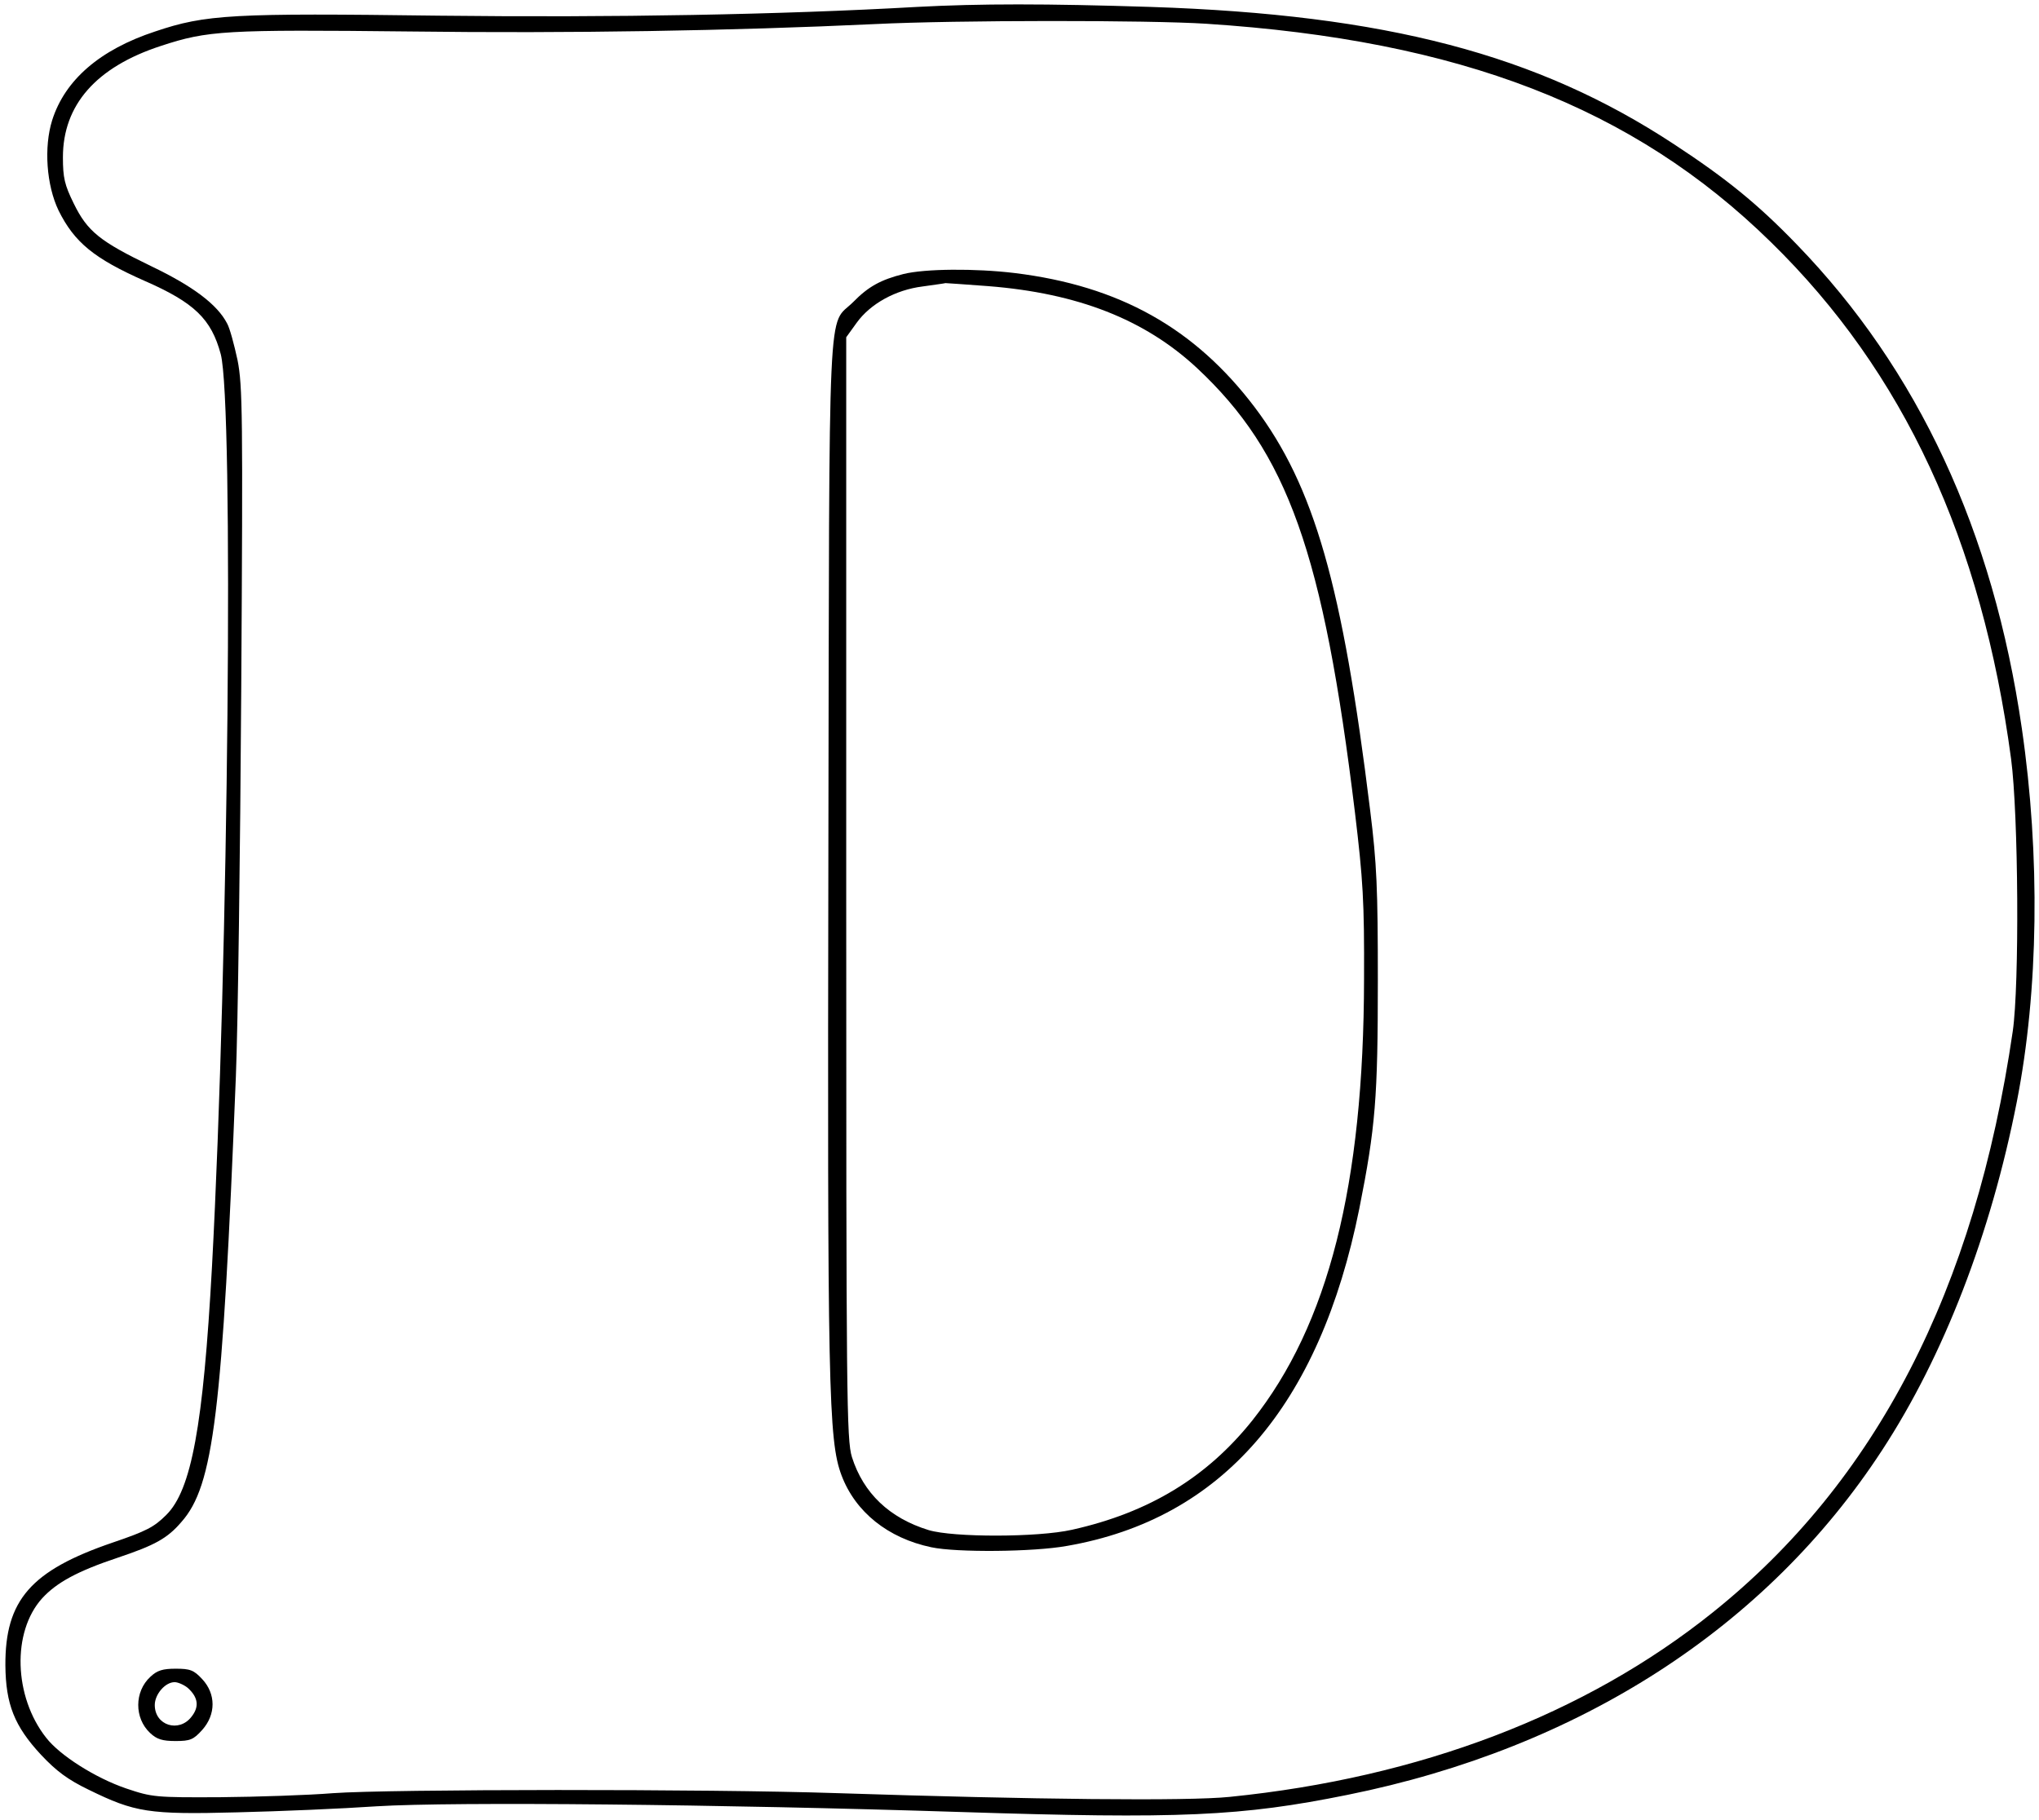
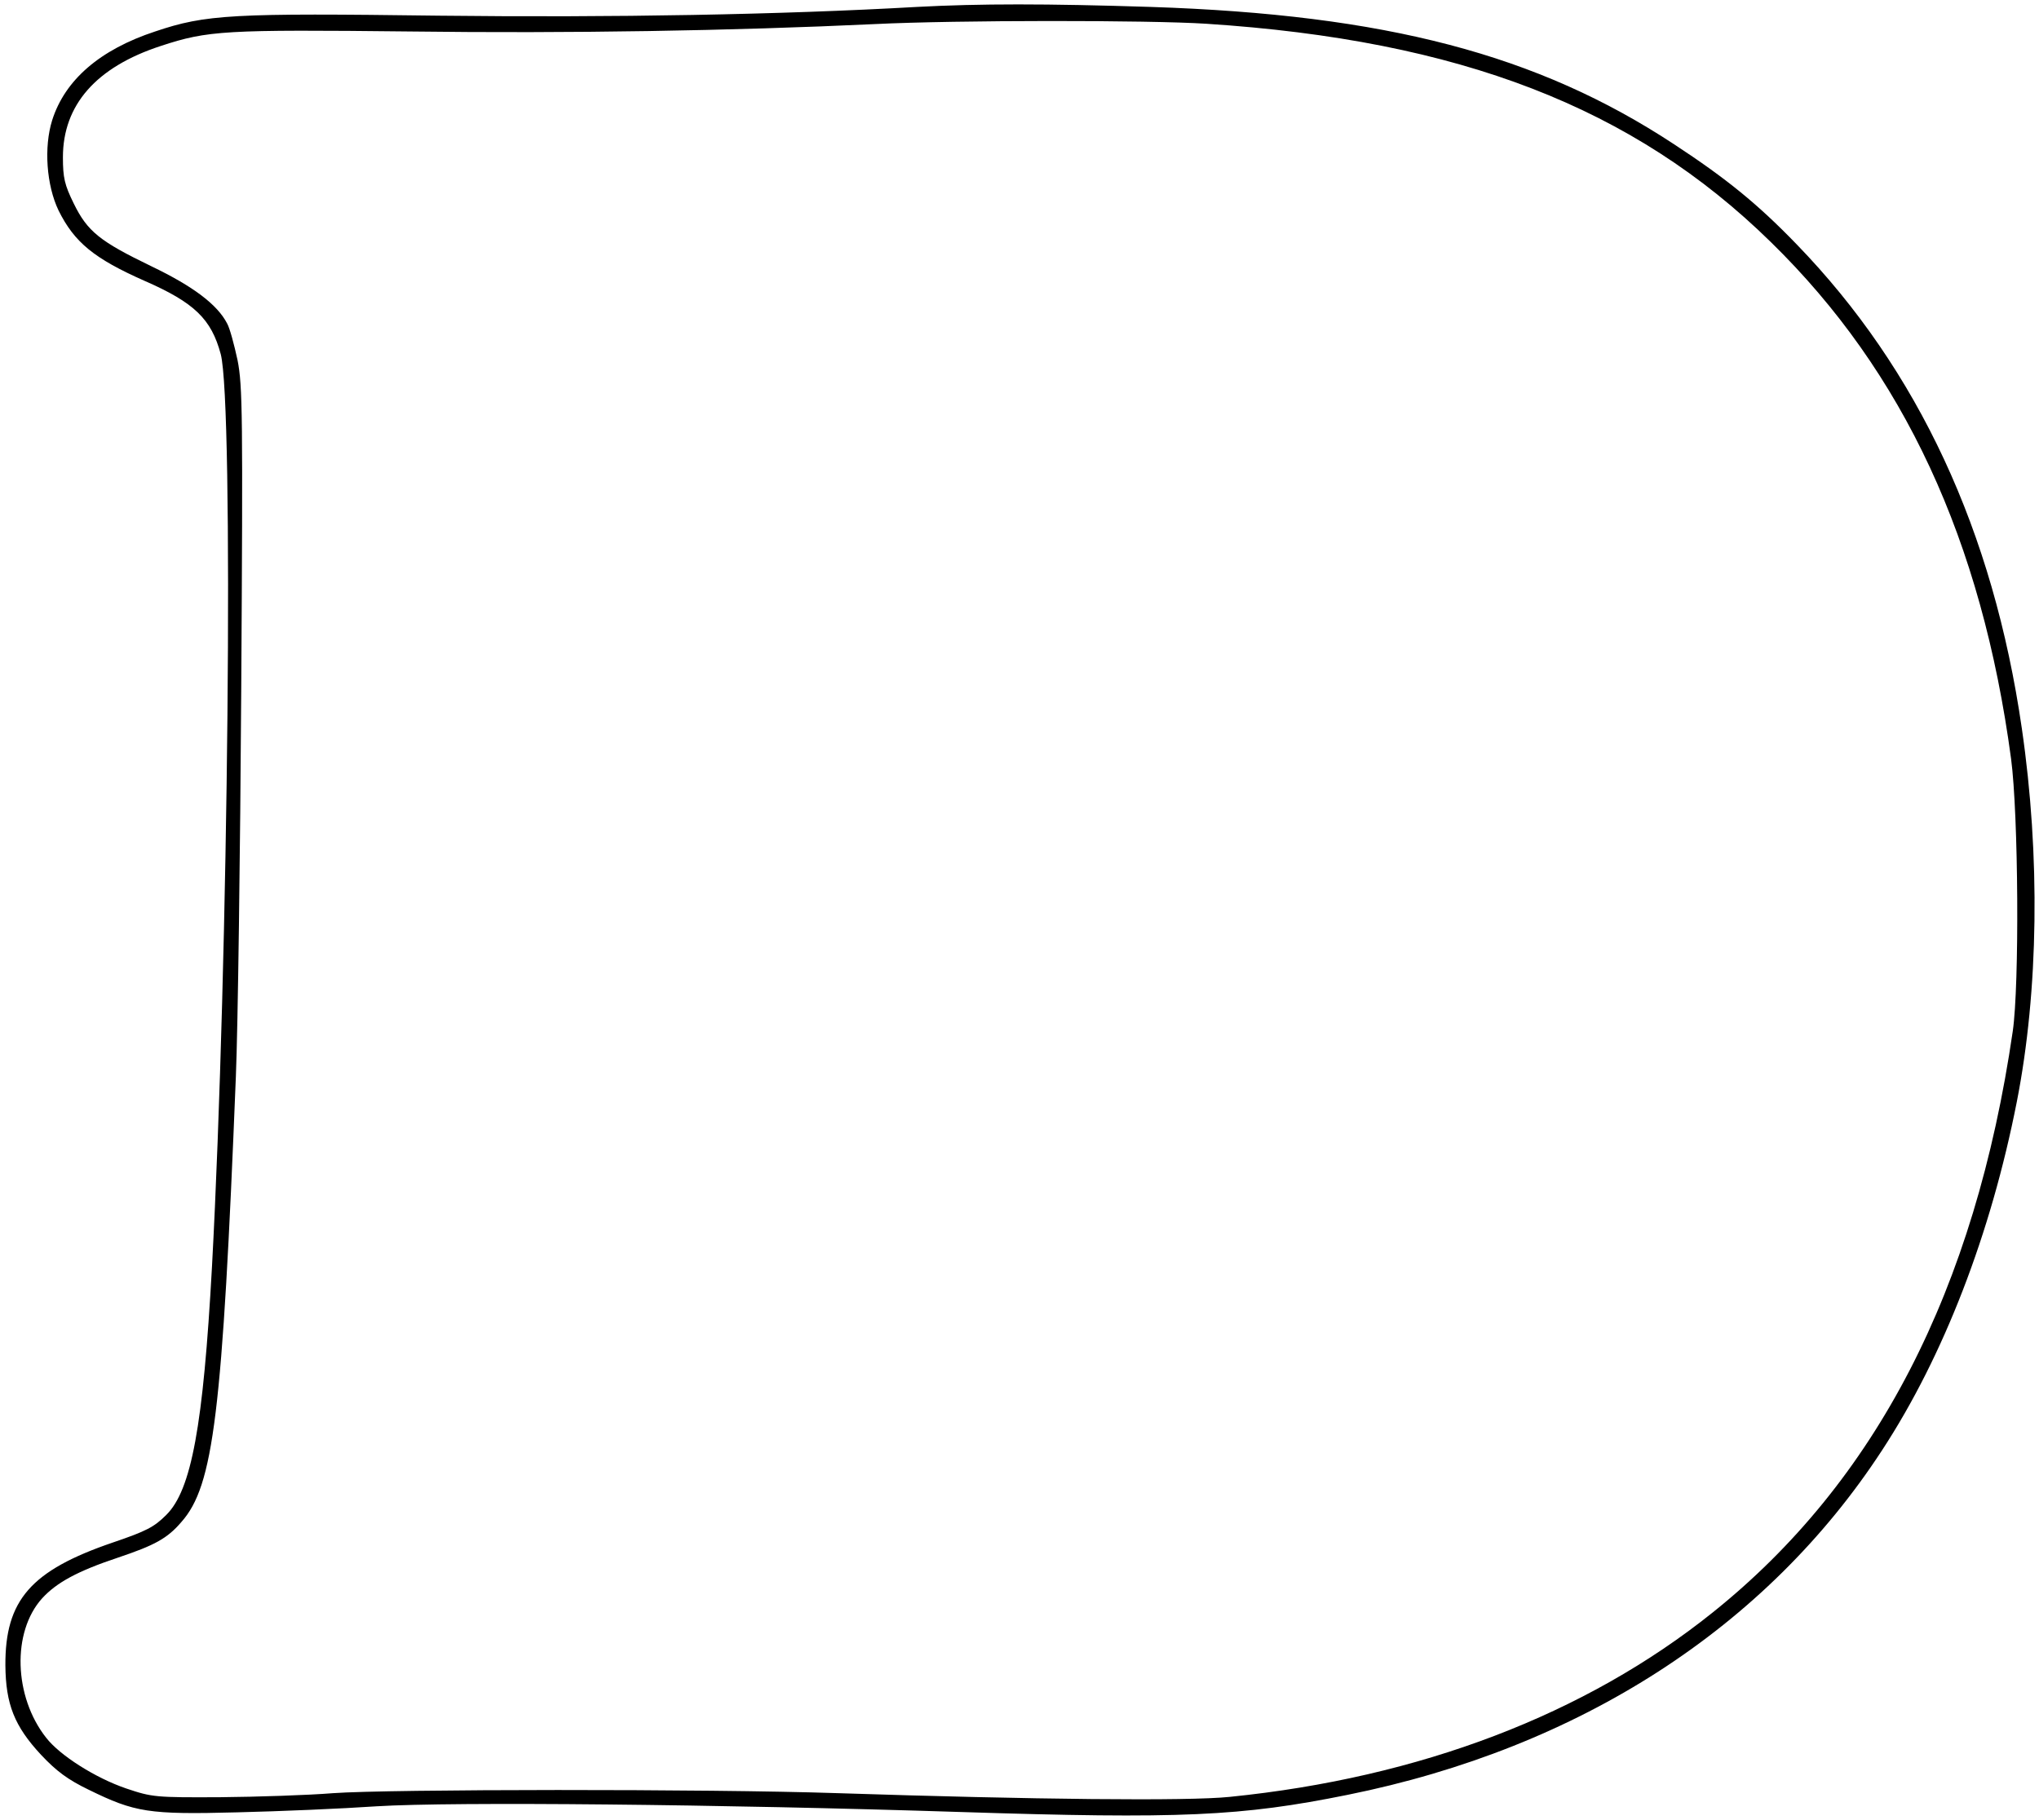
<svg xmlns="http://www.w3.org/2000/svg" version="1.0" width="171.039mm" height="152.727mm" viewBox="0 0 606 541" preserveAspectRatio="xMidYMid meet">
  <g transform="translate(0,541) scale(0.1,-0.1)" fill="#000000" stroke="none">
    <path d="M2725 5390 c-404 -23 -903 -32 -1420 -26 -614 8 -693 4 -844 -47 -164 -54 -268 -144 -306 -264 -25 -80 -17 -193 19 -268 47 -95 106 -143 255 -209 149 -65 199 -114 227 -218 39 -148 23 -1805 -26 -2713 -26 -473 -61 -664 -136 -738 -36 -36 -59 -48 -159 -82 -243 -83 -320 -171 -319 -365 1 -116 27 -181 106 -266 46 -49 80 -74 142 -104 137 -67 177 -74 441 -67 127 3 313 11 415 18 227 14 1020 6 1735 -17 651 -21 834 -13 1150 51 689 139 1245 497 1589 1025 183 280 323 643 400 1035 65 331 70 732 15 1110 -85 587 -308 1066 -669 1439 -116 120 -208 195 -365 298 -406 267 -856 385 -1555 408 -312 10 -507 10 -695 0z m860 -50 c753 -49 1269 -248 1678 -649 395 -386 627 -887 714 -1536 22 -166 25 -672 5 -810 -112 -769 -406 -1339 -892 -1728 -378 -303 -870 -491 -1435 -548 -125 -13 -584 -8 -1165 11 -388 13 -1334 12 -1500 0 -74 -6 -225 -11 -335 -12 -193 -1 -203 0 -280 26 -91 31 -197 98 -238 151 -96 122 -102 314 -12 414 43 47 105 81 225 121 110 37 147 57 189 106 96 108 122 322 162 1324 6 146 13 666 16 1156 5 811 4 898 -11 974 -10 46 -23 95 -31 109 -29 56 -100 110 -225 170 -153 74 -190 103 -231 187 -27 55 -32 76 -32 137 0 155 98 268 291 331 140 46 189 49 742 43 471 -6 955 2 1380 22 243 12 813 12 985 1z" />
-     <path d="M2685 4596 c-67 -17 -104 -37 -149 -83 -77 -77 -71 67 -74 -1623 -3 -1605 0 -1761 39 -1865 41 -109 138 -187 267 -214 75 -16 304 -14 403 4 461 80 751 416 869 1003 48 241 55 330 55 677 0 273 -3 348 -23 508 -82 668 -166 962 -343 1197 -178 235 -402 361 -714 399 -116 14 -266 13 -330 -3z m252 -36 c266 -21 465 -99 620 -243 270 -252 376 -549 470 -1322 24 -200 28 -265 27 -495 -1 -613 -106 -1027 -332 -1312 -135 -169 -307 -274 -536 -325 -102 -23 -353 -23 -426 -1 -117 36 -194 110 -228 217 -16 52 -17 172 -17 1693 l0 1636 31 43 c41 57 116 98 196 108 35 5 65 9 68 10 3 0 60 -4 127 -9z" />
-     <path d="M447 426 c-48 -44 -48 -123 -1 -167 20 -19 37 -24 76 -24 43 0 53 4 79 33 41 46 41 107 0 151 -25 27 -36 31 -79 31 -38 0 -55 -5 -75 -24z m111 -33 c31 -28 35 -56 11 -86 -37 -48 -109 -26 -109 35 0 32 31 68 59 68 10 0 28 -8 39 -17z" />
  </g>
</svg>